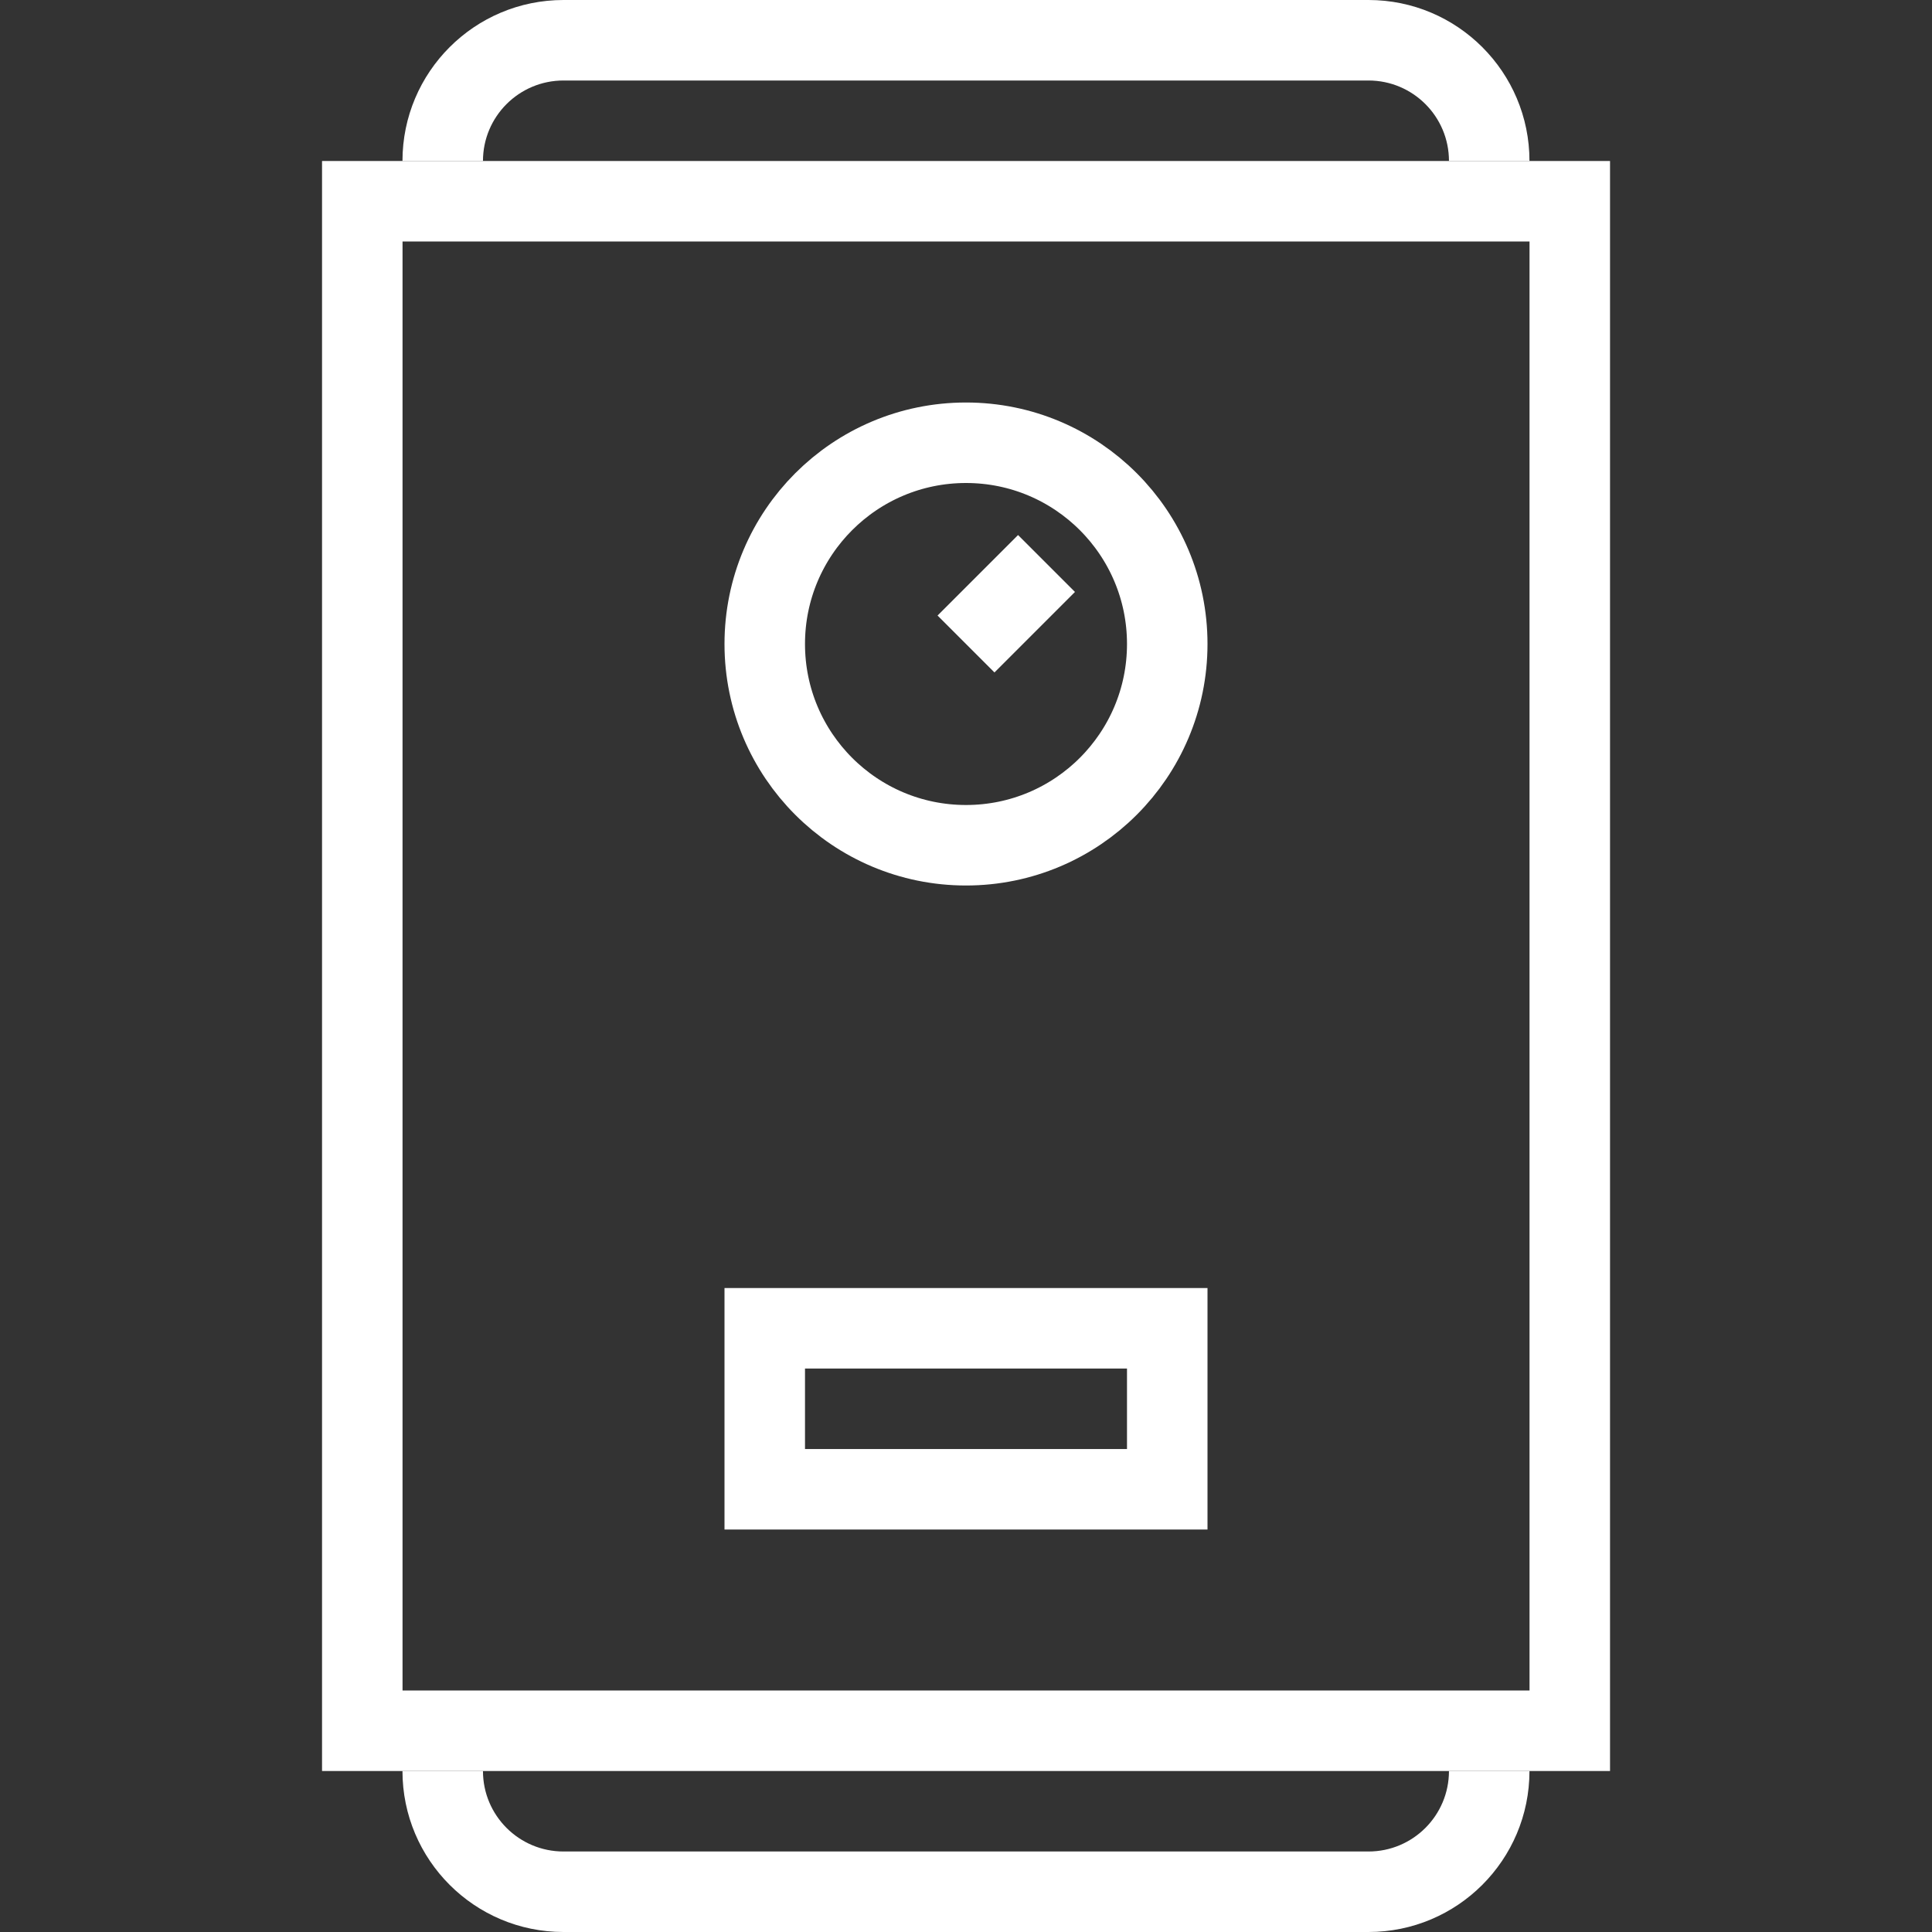
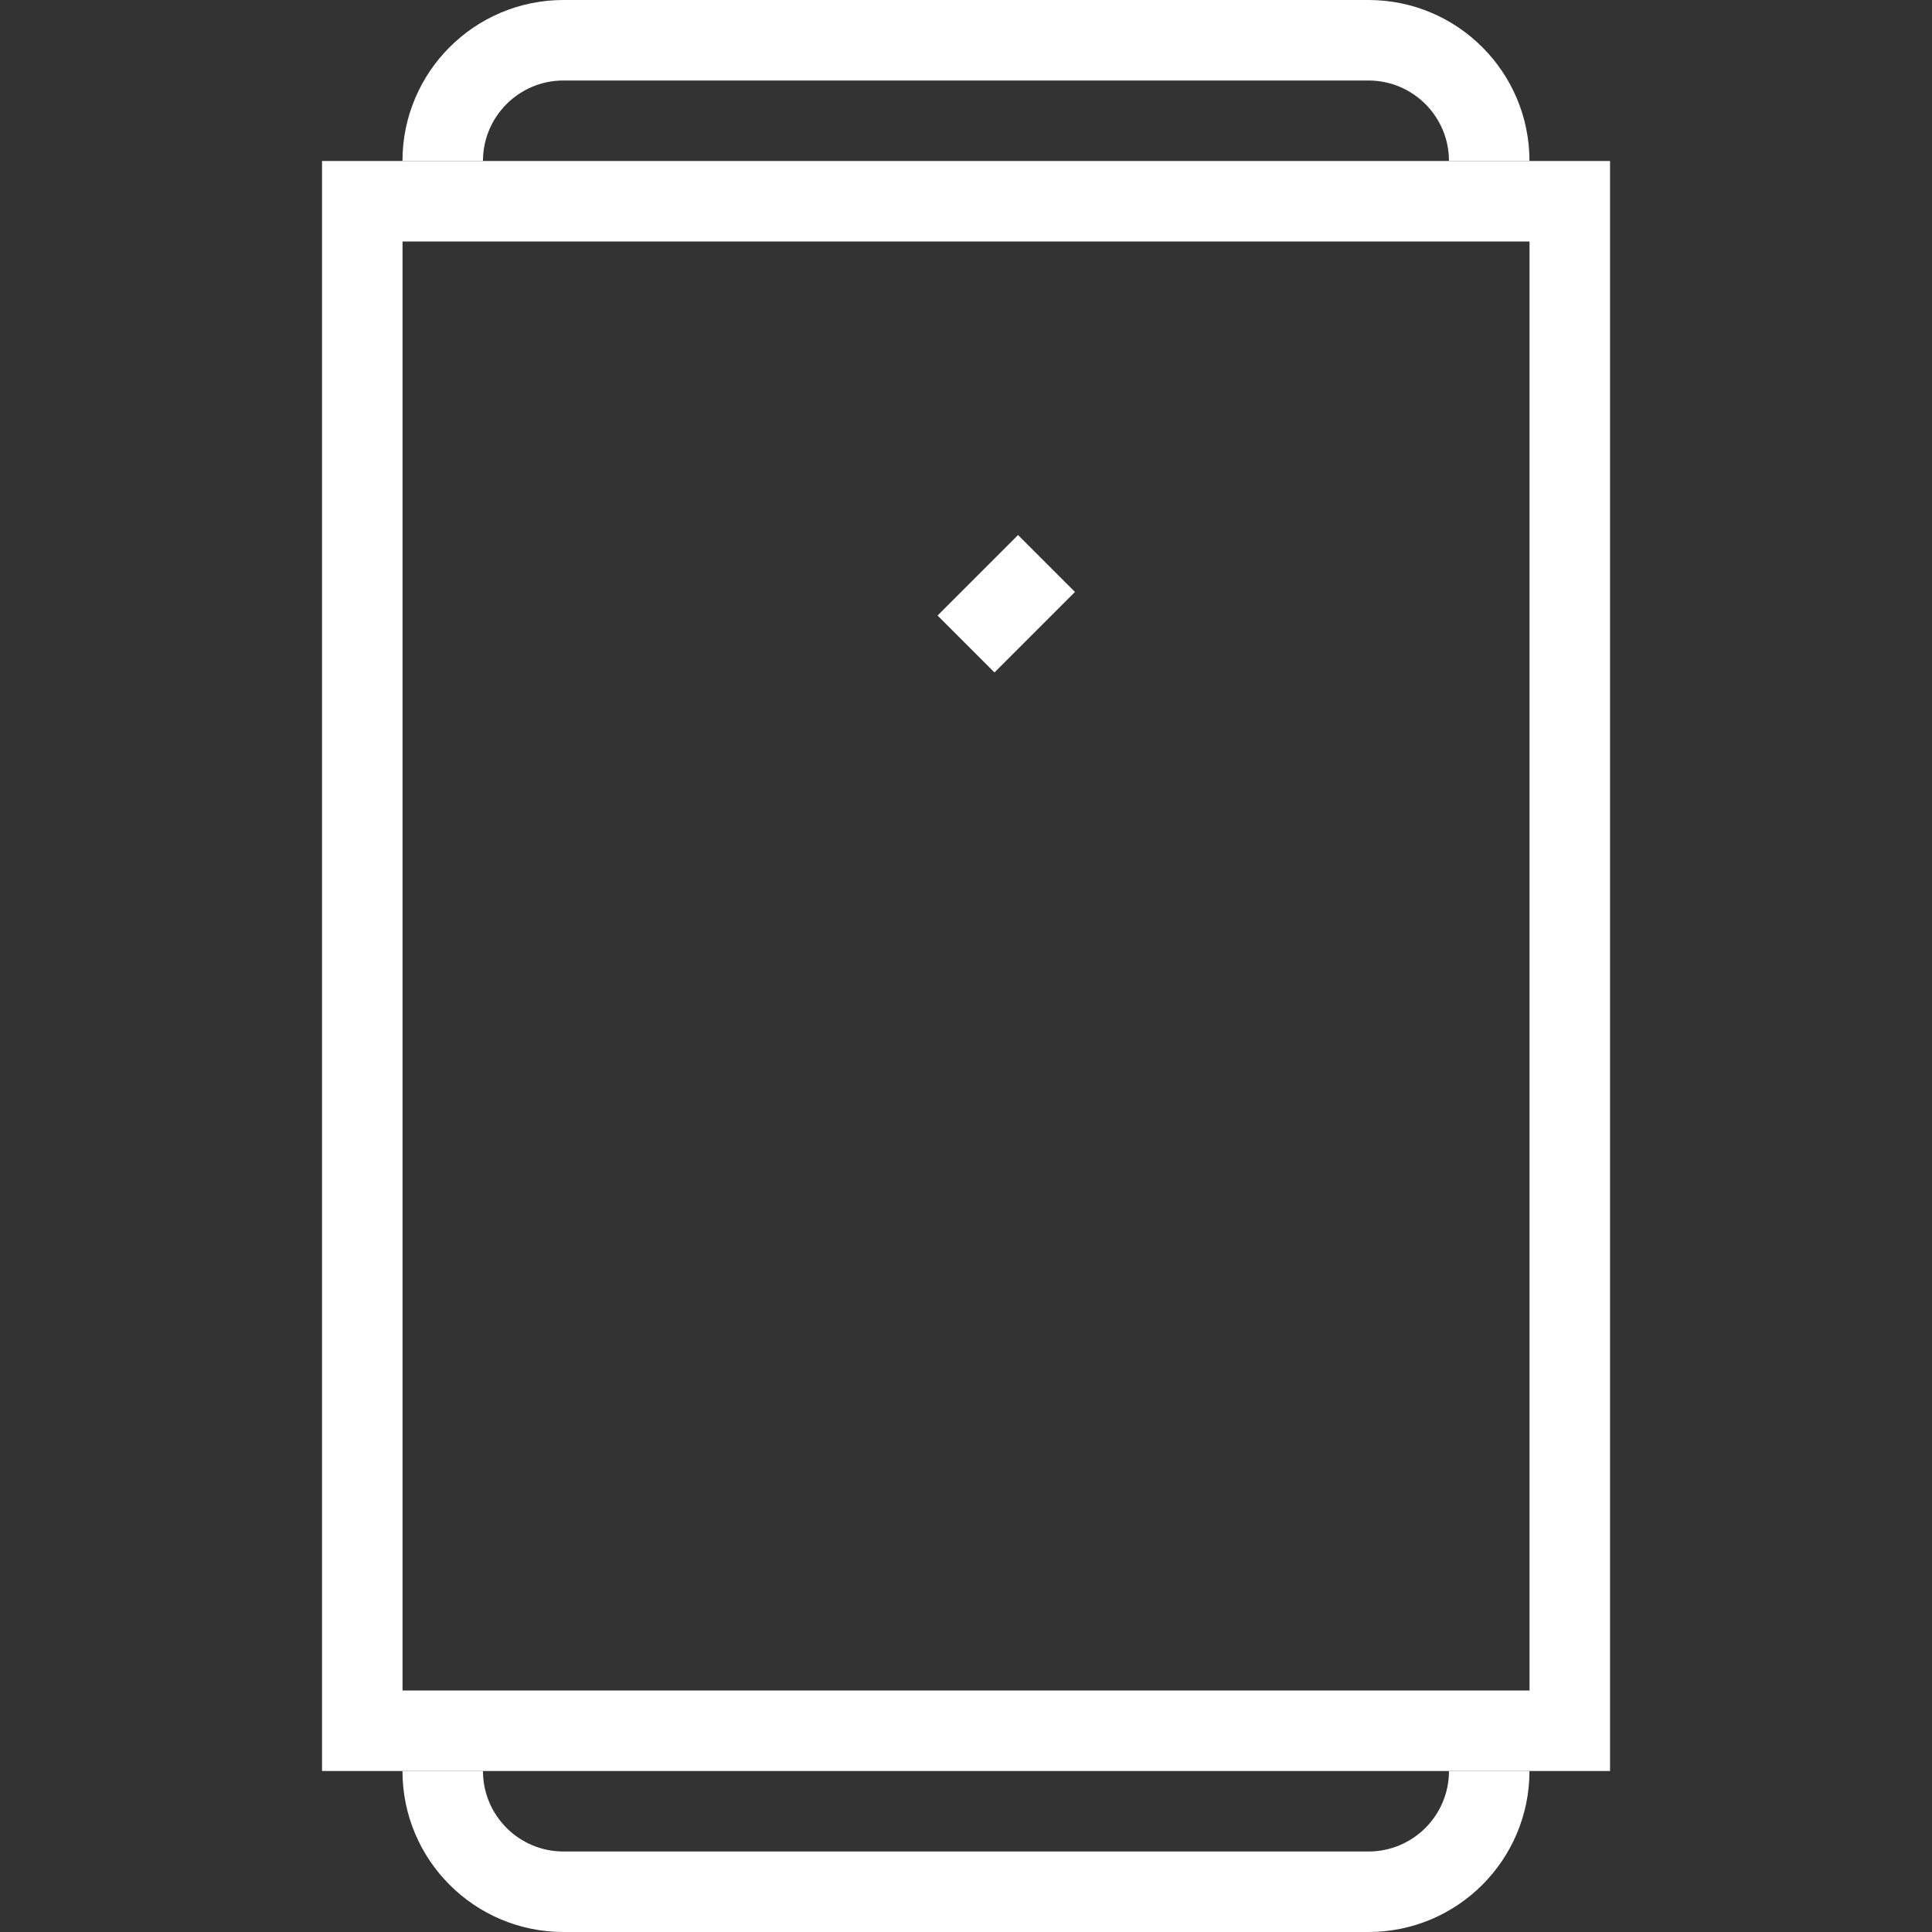
<svg xmlns="http://www.w3.org/2000/svg" width="60" height="60" viewBox="0 0 60 60" fill="none">
  <rect x="0" y="0" width="60" height="60" fill="#333333" stroke="none" />
  <path fill-rule="evenodd" clip-rule="evenodd" d="M17.5 2.5H42.499C43.88 2.5 44.999 3.619 44.999 5H47.499C47.499 2.239 45.261 0 42.499 0H17.5C14.738 0 12.499 2.239 12.499 5H14.999C14.999 3.619 16.119 2.5 17.5 2.5ZM14.999 55H12.499C12.499 57.761 14.738 60 17.5 60H42.499C45.261 60 47.499 57.761 47.499 55H44.999C44.999 56.381 43.88 57.5 42.499 57.5H17.5C16.119 57.5 14.999 56.381 14.999 55Z" fill="white" />
  <rect x="11.251" y="6.25" width="37.5" height="47.5" stroke="white" stroke-width="2.5" />
-   <rect x="23.75" y="41.251" width="12.5" height="5" stroke="white" stroke-width="2.5" />
-   <circle cx="30" cy="20" r="6.25" stroke="white" stroke-width="2.5" />
  <path d="M30 20L32.5 17.5" stroke="white" stroke-width="2.5" />
</svg>